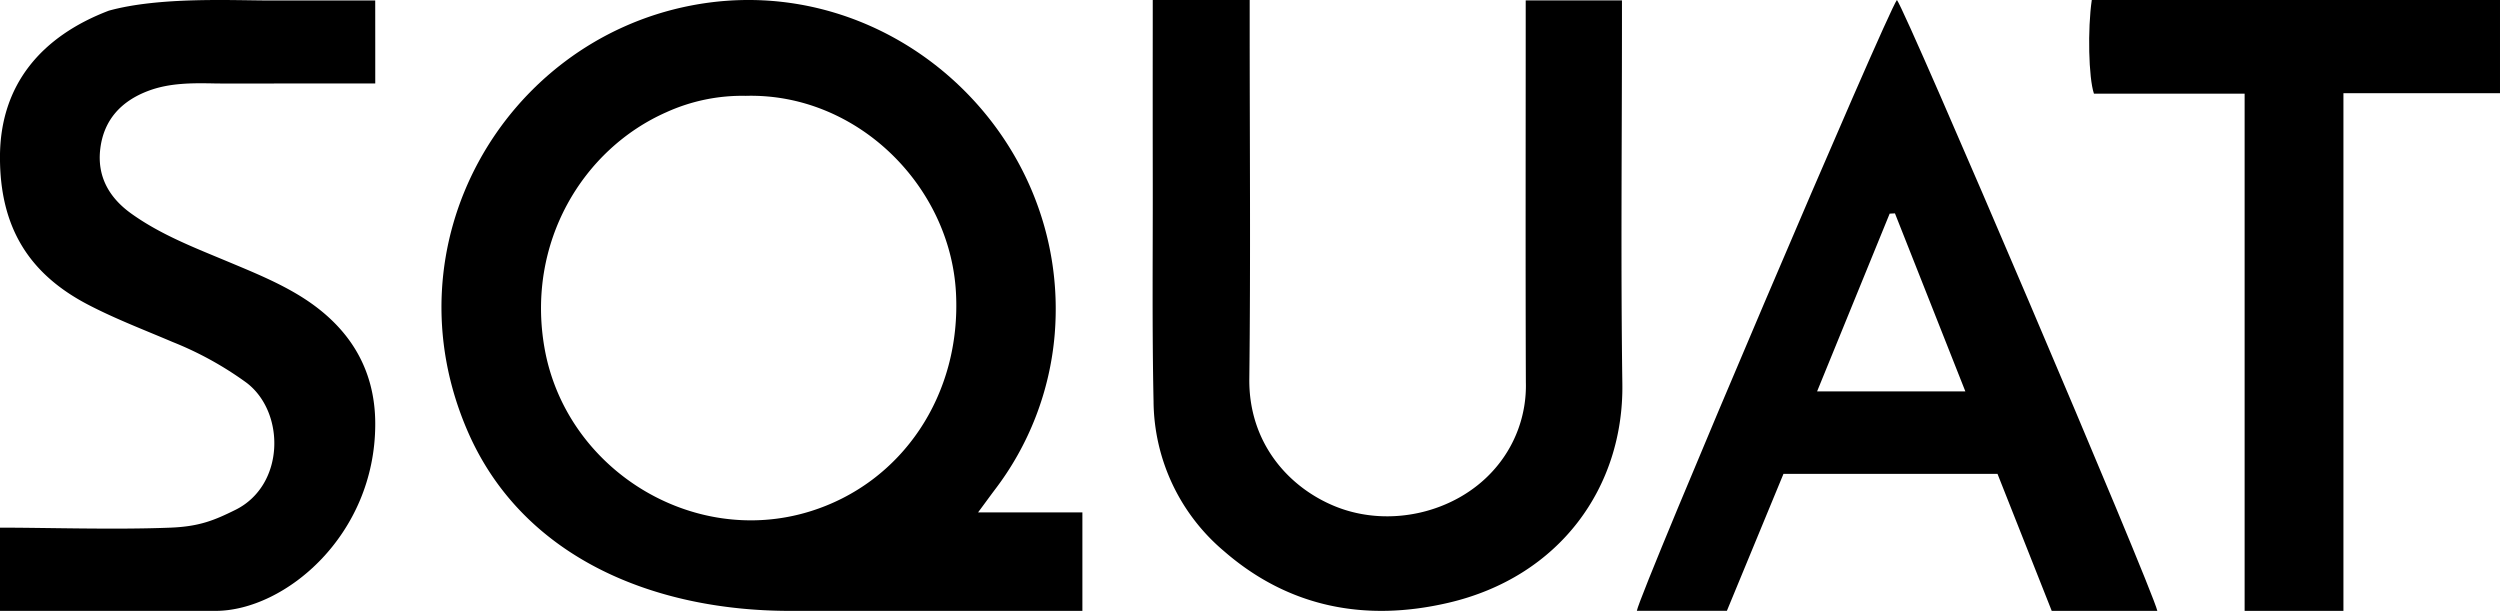
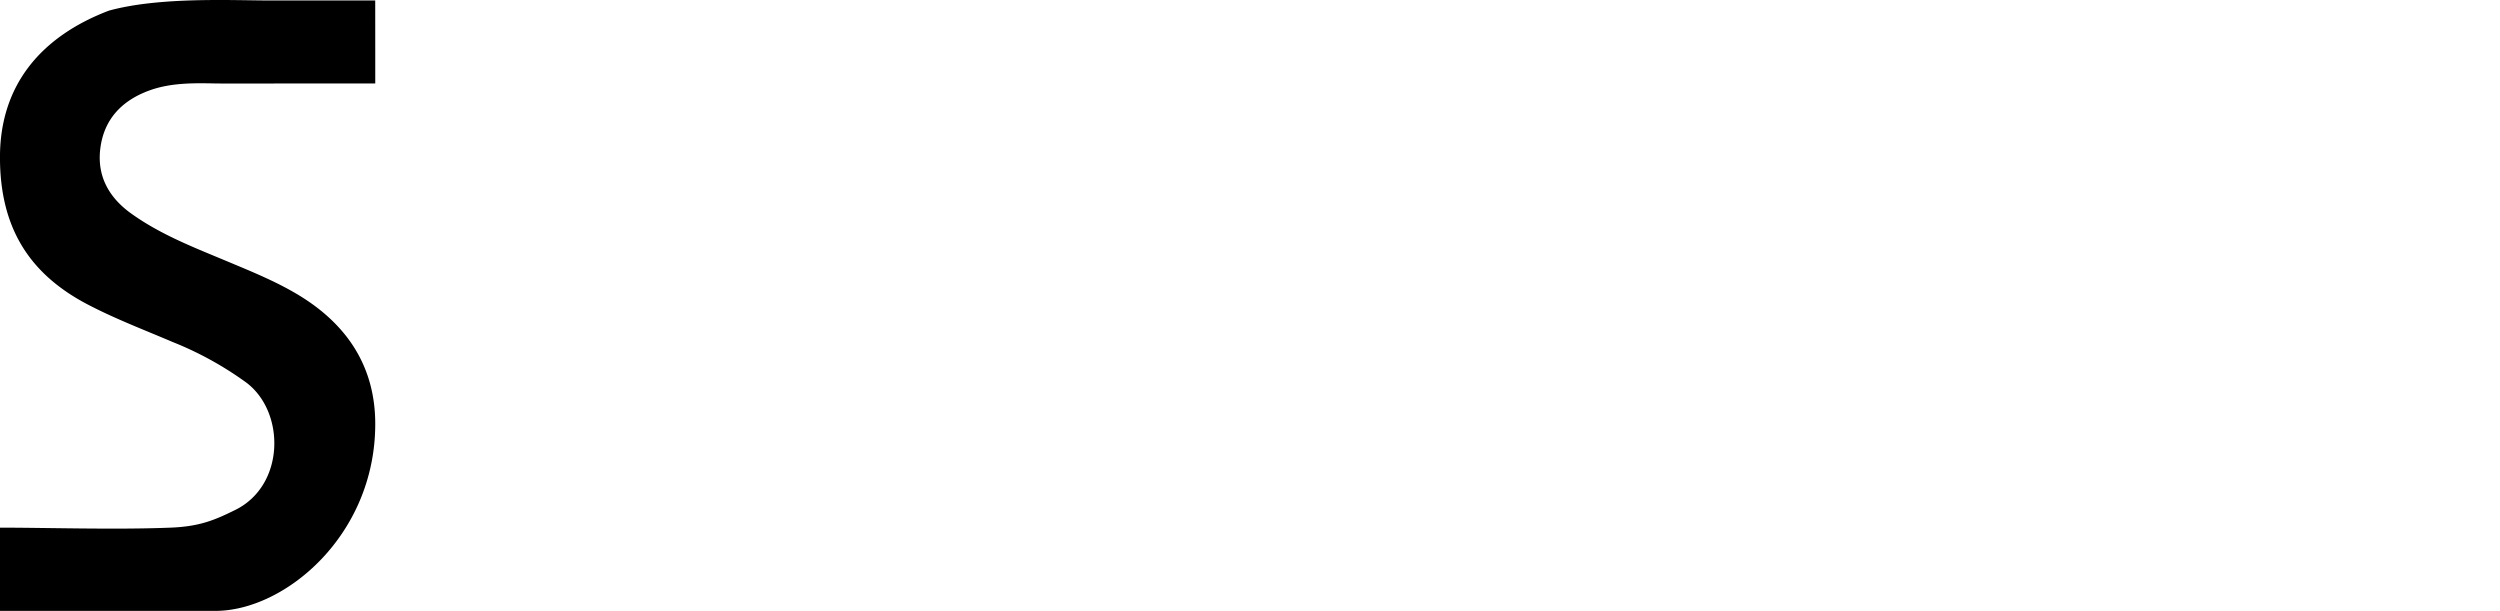
<svg xmlns="http://www.w3.org/2000/svg" id="logo_solo_black" data-name="logo solo black" width="561.044" height="137.093" viewBox="0 0 561.044 137.093">
-   <path id="Path_1" data-name="Path 1" d="M600.886,529.986c1.7-2.295,2.685-3.651,3.689-4.991a66.558,66.558,0,0,0,13.507-34.977c3.7-45.191-37.239-82.414-81.677-73.768-41.969,8.164-68.387,53.545-50,95.667,12.227,28.012,41.4,40.168,72.292,40.168h65.6v-22.1Zm-37.8-.2c-26.369,8.11-54.722-9.536-59.5-36.7-4.133-23.548,8.538-44.633,27.394-52.927a41.143,41.143,0,0,1,17.776-3.656c24.806-.678,45.848,20.027,47.166,44.134C597.176,503.5,583.9,523.39,563.088,529.785Z" transform="translate(-381.39 -414.994)" />
-   <path id="Path_2" data-name="Path 2" d="M904.5,418.55h21.754V424.4c0,26.387.219,52.779-.082,79.16-.164,14.406,8.859,24.459,19.411,28.686,12.046,4.824,26.743,1.4,35.268-8.033a28.365,28.365,0,0,0,7.381-19.92c-.093-26.545-.033-53.091-.033-79.636v-6.012h21.6v5.021c0,27.022-.285,54.044.088,81.054.318,23.019-13.908,43.279-39.139,49.127-18.376,4.26-35.564,1.122-50.178-11.542A44.377,44.377,0,0,1,904.679,508.6c-.339-16.268-.153-32.547-.175-48.82q-.025-17.774-.005-35.553C904.5,422.514,904.5,420.8,904.5,418.55Z" transform="translate(-645.802 -418.55)" />
-   <path id="Path_3" data-name="Path 3" d="M1303.7,408.23c-2.2,2.689-57.491,132.444-58.369,137.077h20.211c4.27-10.34,8.482-20.53,12.7-30.737h48.029q6.109,15.43,12.171,30.753h23.7C1360.966,540.1,1305.775,410.727,1303.7,408.23Zm-17.916,87.838c5.564-13.63,10.925-26.765,16.287-39.894.394-.021.793-.037,1.187-.059,5.2,13.135,10.387,26.264,15.8,39.953Z" transform="translate(-877.997 -408.23)" />
  <path id="Path_4" data-name="Path 4" d="M267.518,429.008v7.475H253.641c-5.778,0-19.467.057-22.21,0-5.016-.1-10.147-.137-14.968,1.713-5.924,2.268-9.823,6.4-10.641,12.843-.8,6.281,1.971,11.1,6.962,14.666,6.627,4.744,14.182,7.638,21.639,10.756,5.677,2.378,11.476,4.728,16.659,7.989,10.322,6.5,16.434,15.8,16.434,28.447,0,25.009-20.305,41.954-35.86,41.954H183.3V536.171c10.828,0,25.729.494,38.277,0,6.558-.258,9.922-1.7,14.539-3.981,11.135-5.491,11.272-21.869,2.531-28.524a75.93,75.93,0,0,0-16.587-9.153c-6.4-2.729-12.947-5.216-19.1-8.439-13.205-6.918-19.662-17.348-19.662-33.021,0-16.378,9.395-27.168,24.428-32.9,11.394-3.148,27.8-2.287,36.122-2.287,10.079,0,11.493,0,23.662,0Z" transform="translate(-183.304 -417.758)" />
-   <path id="Path_5" data-name="Path 5" d="M1634.1,439.661h-33.816c-1.208-3.584-1.436-14.5-.484-21.021h91.61v20.921h-35.136V555.732H1634.1Z" transform="translate(-1130.367 -418.64)" />
</svg>